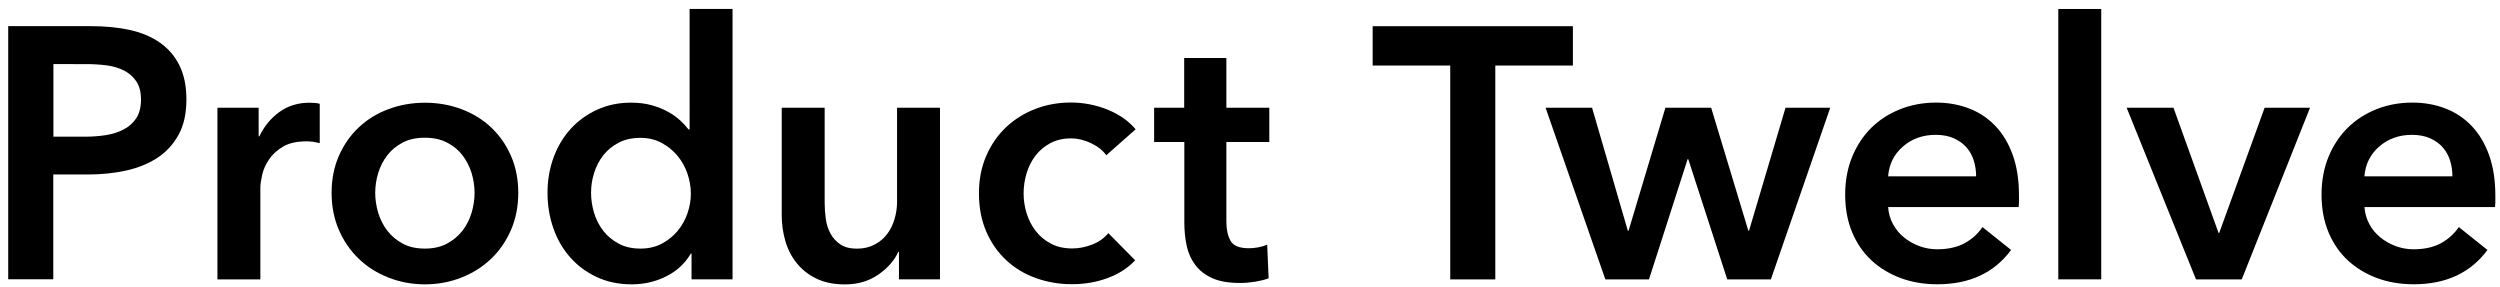
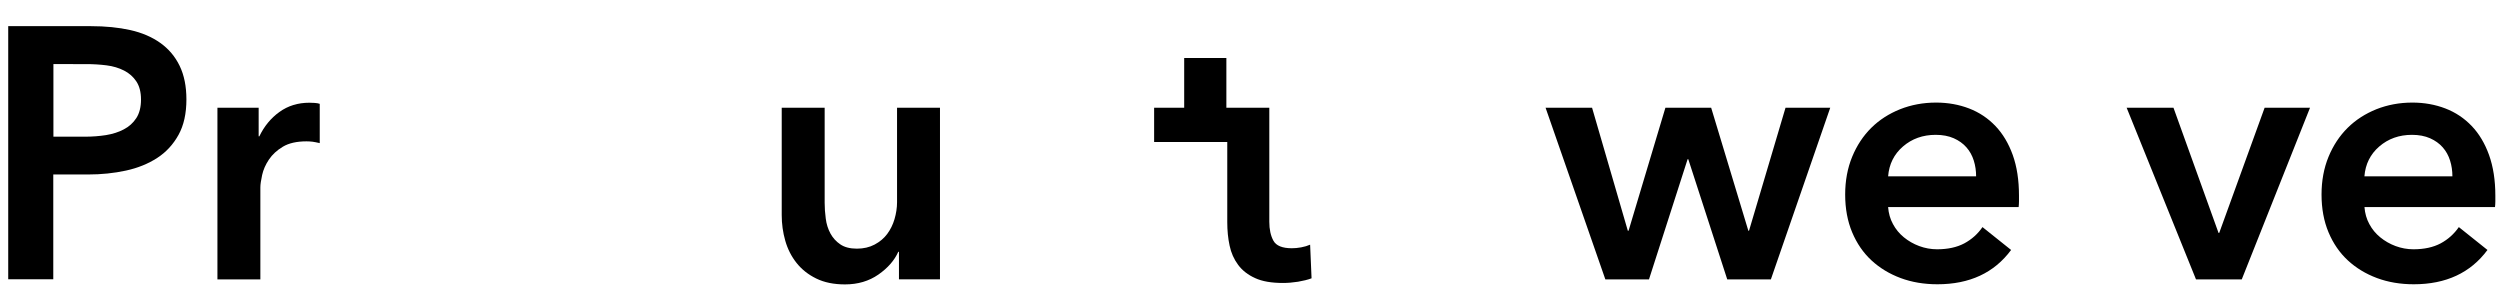
<svg xmlns="http://www.w3.org/2000/svg" version="1.1" id="レイヤー_1" x="0px" y="0px" viewBox="0 0 365.06 41.92" style="enable-background:new 0 0 365.06 41.92;" xml:space="preserve">
  <g>
    <path d="M1.22,3.82h12.06c2.12,0,4.04,0.19,5.74,0.57s3.17,1.01,4.39,1.88s2.16,1.98,2.82,3.34s0.99,2.99,0.99,4.91   c0,2.05-0.38,3.78-1.15,5.17c-0.77,1.39-1.8,2.52-3.11,3.37s-2.83,1.47-4.57,1.85s-3.59,0.57-5.54,0.57H7.78v15.3H1.2V3.82H1.22z    M12.39,19.96c1.08,0,2.11-0.08,3.08-0.23c0.97-0.16,1.84-0.43,2.61-0.84c0.77-0.4,1.37-0.95,1.83-1.65   c0.45-0.7,0.68-1.6,0.68-2.71c0-1.08-0.23-1.96-0.68-2.64c-0.45-0.68-1.05-1.21-1.8-1.59s-1.6-0.64-2.56-0.76   c-0.96-0.12-1.94-0.18-2.95-0.18H7.8v10.6H12.39z" />
    <path d="M31.76,15.73h6.01v4.18h0.1c0.7-1.46,1.67-2.65,2.92-3.55c1.25-0.91,2.72-1.36,4.39-1.36c0.24,0,0.5,0.01,0.78,0.03   s0.52,0.06,0.73,0.13v5.74c-0.42-0.1-0.78-0.17-1.07-0.21c-0.3-0.03-0.58-0.05-0.86-0.05c-1.43,0-2.58,0.26-3.45,0.78   s-1.55,1.15-2.04,1.88c-0.49,0.73-0.82,1.48-0.99,2.25s-0.26,1.38-0.26,1.83V40.8h-6.27V15.73H31.76z" />
-     <path d="M48.42,28.16c0-1.99,0.36-3.79,1.07-5.41s1.68-3,2.9-4.15s2.66-2.04,4.33-2.66c1.67-0.63,3.45-0.94,5.33-0.94   s3.66,0.31,5.33,0.94c1.67,0.63,3.11,1.51,4.33,2.66s2.19,2.53,2.9,4.15c0.71,1.62,1.07,3.42,1.07,5.41c0,1.98-0.36,3.8-1.07,5.43   c-0.71,1.64-1.68,3.04-2.9,4.2c-1.22,1.17-2.66,2.08-4.33,2.74s-3.45,0.99-5.33,0.99s-3.66-0.33-5.33-0.99s-3.12-1.57-4.33-2.74   c-1.22-1.17-2.19-2.57-2.9-4.2C48.78,31.95,48.42,30.14,48.42,28.16z M54.79,28.16c0,0.98,0.15,1.95,0.44,2.92   c0.3,0.97,0.74,1.85,1.33,2.61c0.59,0.77,1.34,1.39,2.24,1.88c0.91,0.49,1.98,0.73,3.24,0.73c1.25,0,2.33-0.24,3.24-0.73   c0.9-0.49,1.65-1.11,2.25-1.88c0.59-0.77,1.04-1.64,1.33-2.61c0.29-0.97,0.44-1.95,0.44-2.92s-0.15-1.94-0.44-2.9   c-0.3-0.96-0.74-1.82-1.33-2.59s-1.34-1.38-2.25-1.85s-1.98-0.71-3.24-0.71c-1.25,0-2.33,0.23-3.24,0.71   c-0.91,0.47-1.65,1.09-2.24,1.85c-0.59,0.77-1.04,1.63-1.33,2.59C54.94,26.22,54.79,27.18,54.79,28.16z" />
-     <path d="M106.93,40.79h-5.95v-3.76h-0.1c-0.87,1.46-2.08,2.58-3.63,3.34c-1.55,0.77-3.21,1.15-4.99,1.15   c-1.91,0-3.63-0.36-5.14-1.07c-1.51-0.71-2.8-1.67-3.86-2.87c-1.06-1.2-1.88-2.61-2.45-4.23c-0.57-1.62-0.86-3.35-0.86-5.2   c0-1.84,0.3-3.57,0.89-5.17s1.43-2.99,2.51-4.18c1.08-1.18,2.37-2.11,3.87-2.79c1.5-0.68,3.13-1.02,4.91-1.02   c1.15,0,2.17,0.13,3.08,0.39c0.9,0.26,1.7,0.58,2.38,0.97c0.68,0.38,1.26,0.8,1.75,1.25s0.89,0.89,1.2,1.3h0.16V1.3h6.27v39.49   H106.93z M86.31,28.16c0,0.98,0.15,1.95,0.44,2.92c0.29,0.97,0.74,1.85,1.33,2.61c0.59,0.77,1.34,1.39,2.25,1.88   c0.9,0.49,1.97,0.73,3.19,0.73c1.15,0,2.18-0.23,3.08-0.7c0.91-0.47,1.68-1.09,2.32-1.85c0.64-0.76,1.13-1.63,1.46-2.58   c0.33-0.96,0.5-1.92,0.5-2.9c0-0.97-0.17-1.95-0.5-2.92s-0.82-1.85-1.46-2.61c-0.64-0.77-1.42-1.39-2.32-1.88   c-0.91-0.49-1.93-0.73-3.08-0.73c-1.22,0-2.28,0.23-3.19,0.71c-0.9,0.47-1.65,1.09-2.25,1.85c-0.59,0.77-1.04,1.63-1.33,2.59   C86.45,26.22,86.31,27.18,86.31,28.16z" />
    <path d="M137.22,40.79h-5.95v-4.02h-0.1c-0.56,1.25-1.52,2.36-2.9,3.32c-1.38,0.96-3,1.44-4.88,1.44c-1.64,0-3.04-0.29-4.2-0.86   c-1.17-0.57-2.12-1.33-2.87-2.27s-1.3-2.02-1.65-3.24c-0.35-1.22-0.52-2.47-0.52-3.76V15.73h6.27v13.89c0,0.73,0.05,1.5,0.16,2.3   c0.1,0.8,0.33,1.52,0.68,2.17c0.35,0.64,0.83,1.18,1.44,1.59c0.61,0.42,1.42,0.63,2.43,0.63c0.97,0,1.84-0.2,2.59-0.6   c0.75-0.4,1.36-0.91,1.83-1.54s0.83-1.35,1.07-2.17c0.24-0.82,0.37-1.65,0.37-2.48V15.73h6.27v25.06H137.22z" />
-     <path d="M161.54,22.67c-0.49-0.7-1.22-1.28-2.19-1.75c-0.98-0.47-1.97-0.71-2.98-0.71c-1.15,0-2.16,0.24-3.03,0.71   s-1.59,1.09-2.17,1.85c-0.57,0.77-1,1.63-1.28,2.58c-0.28,0.96-0.42,1.92-0.42,2.9c0,0.97,0.15,1.94,0.44,2.9   c0.3,0.96,0.74,1.82,1.33,2.58c0.59,0.77,1.33,1.38,2.22,1.85s1.92,0.7,3.11,0.7c0.97,0,1.95-0.19,2.92-0.57s1.76-0.94,2.35-1.67   l3.92,3.97c-1.04,1.11-2.38,1.98-3.99,2.58c-1.62,0.61-3.37,0.91-5.25,0.91c-1.85,0-3.59-0.3-5.25-0.89   c-1.65-0.59-3.1-1.46-4.33-2.61c-1.24-1.15-2.21-2.54-2.92-4.18c-0.71-1.64-1.07-3.5-1.07-5.59c0-2.02,0.36-3.85,1.07-5.48   c0.71-1.64,1.68-3.03,2.9-4.18s2.64-2.04,4.26-2.66c1.62-0.63,3.35-0.94,5.2-0.94c1.84,0,3.63,0.35,5.35,1.04   c1.72,0.7,3.09,1.66,4.1,2.87L161.54,22.67z" />
-     <path d="M168.53,20.74v-5.01h4.39V8.47h6.16v7.26h6.27v5.01h-6.27v11.64c0,1.12,0.2,2.04,0.6,2.77c0.4,0.73,1.3,1.1,2.69,1.1   c0.42,0,0.87-0.04,1.36-0.13s0.92-0.22,1.31-0.39l0.21,4.91c-0.56,0.21-1.22,0.37-1.98,0.5c-0.77,0.12-1.5,0.18-2.19,0.18   c-1.67,0-3.03-0.23-4.07-0.71c-1.04-0.47-1.87-1.11-2.48-1.93c-0.61-0.82-1.03-1.76-1.25-2.82c-0.23-1.06-0.34-2.2-0.34-3.42v-11.7   L168.53,20.74L168.53,20.74z" />
-     <path d="M211.77,9.57h-11.33V3.83h29.24v5.74h-11.33V40.8h-6.58L211.77,9.57L211.77,9.57z" />
+     <path d="M168.53,20.74v-5.01h4.39V8.47h6.16v7.26h6.27v5.01v11.64c0,1.12,0.2,2.04,0.6,2.77c0.4,0.73,1.3,1.1,2.69,1.1   c0.42,0,0.87-0.04,1.36-0.13s0.92-0.22,1.31-0.39l0.21,4.91c-0.56,0.21-1.22,0.37-1.98,0.5c-0.77,0.12-1.5,0.18-2.19,0.18   c-1.67,0-3.03-0.23-4.07-0.71c-1.04-0.47-1.87-1.11-2.48-1.93c-0.61-0.82-1.03-1.76-1.25-2.82c-0.23-1.06-0.34-2.2-0.34-3.42v-11.7   L168.53,20.74L168.53,20.74z" />
    <path d="M225.69,15.73h6.79l5.22,17.96h0.11l5.38-17.96h6.68l5.43,17.96h0.1l5.33-17.96h6.53l-8.67,25.07h-6.37l-5.69-17.55h-0.1   l-5.64,17.55h-6.37L225.69,15.73z" />
    <path d="M294.82,28.57c0,0.28,0,0.56,0,0.83c0,0.28-0.02,0.56-0.05,0.84h-19.06c0.07,0.91,0.3,1.73,0.71,2.48   c0.4,0.75,0.93,1.39,1.59,1.93c0.66,0.54,1.41,0.97,2.24,1.28c0.84,0.31,1.71,0.47,2.61,0.47c1.57,0,2.89-0.29,3.97-0.86   c1.08-0.58,1.97-1.37,2.66-2.38l4.18,3.34c-2.47,3.34-6.06,5.01-10.76,5.01c-1.95,0-3.74-0.3-5.38-0.91   c-1.63-0.61-3.05-1.47-4.25-2.58s-2.14-2.48-2.82-4.1s-1.02-3.46-1.02-5.51c0-2.02,0.34-3.86,1.02-5.51   c0.68-1.65,1.61-3.06,2.79-4.23c1.18-1.17,2.59-2.07,4.21-2.72c1.62-0.64,3.37-0.97,5.25-0.97c1.74,0,3.35,0.29,4.83,0.86   c1.48,0.57,2.76,1.43,3.84,2.56s1.92,2.54,2.53,4.23C294.52,24.34,294.82,26.31,294.82,28.57z M288.56,25.75   c0-0.8-0.11-1.57-0.34-2.3c-0.23-0.73-0.58-1.38-1.07-1.93c-0.49-0.56-1.11-1-1.85-1.33c-0.75-0.33-1.63-0.5-2.64-0.5   c-1.88,0-3.47,0.57-4.78,1.7s-2.03,2.59-2.17,4.36L288.56,25.75L288.56,25.75z" />
-     <path d="M300.56,1.31h6.27v39.48h-6.27V1.31z" />
    <path d="M310.54,15.73h6.84l6.58,18.28h0.1l6.63-18.28h6.63l-9.97,25.07h-6.68L310.54,15.73z" />
    <path d="M364.38,28.57c0,0.28,0,0.56,0,0.83c0,0.28-0.02,0.56-0.05,0.84h-19.06c0.07,0.91,0.3,1.73,0.71,2.48   c0.4,0.75,0.93,1.39,1.59,1.93c0.66,0.54,1.41,0.97,2.24,1.28c0.84,0.31,1.7,0.47,2.61,0.47c1.57,0,2.89-0.29,3.97-0.86   c1.08-0.58,1.96-1.37,2.66-2.38l4.18,3.34c-2.47,3.34-6.06,5.01-10.76,5.01c-1.95,0-3.74-0.3-5.38-0.91   c-1.63-0.61-3.05-1.47-4.25-2.58s-2.14-2.48-2.82-4.1S339,30.46,339,28.41c0-2.02,0.34-3.86,1.02-5.51   c0.68-1.65,1.61-3.06,2.79-4.23c1.18-1.17,2.59-2.07,4.2-2.72c1.62-0.64,3.37-0.97,5.25-0.97c1.74,0,3.35,0.29,4.83,0.86   c1.48,0.57,2.76,1.43,3.84,2.56s1.92,2.54,2.53,4.23C364.07,24.34,364.38,26.31,364.38,28.57z M358.11,25.75   c0-0.8-0.11-1.57-0.34-2.3c-0.23-0.73-0.58-1.38-1.07-1.93c-0.49-0.56-1.11-1-1.85-1.33c-0.75-0.33-1.63-0.5-2.64-0.5   c-1.88,0-3.47,0.57-4.78,1.7s-2.03,2.59-2.17,4.36L358.11,25.75L358.11,25.75z" />
  </g>
</svg>